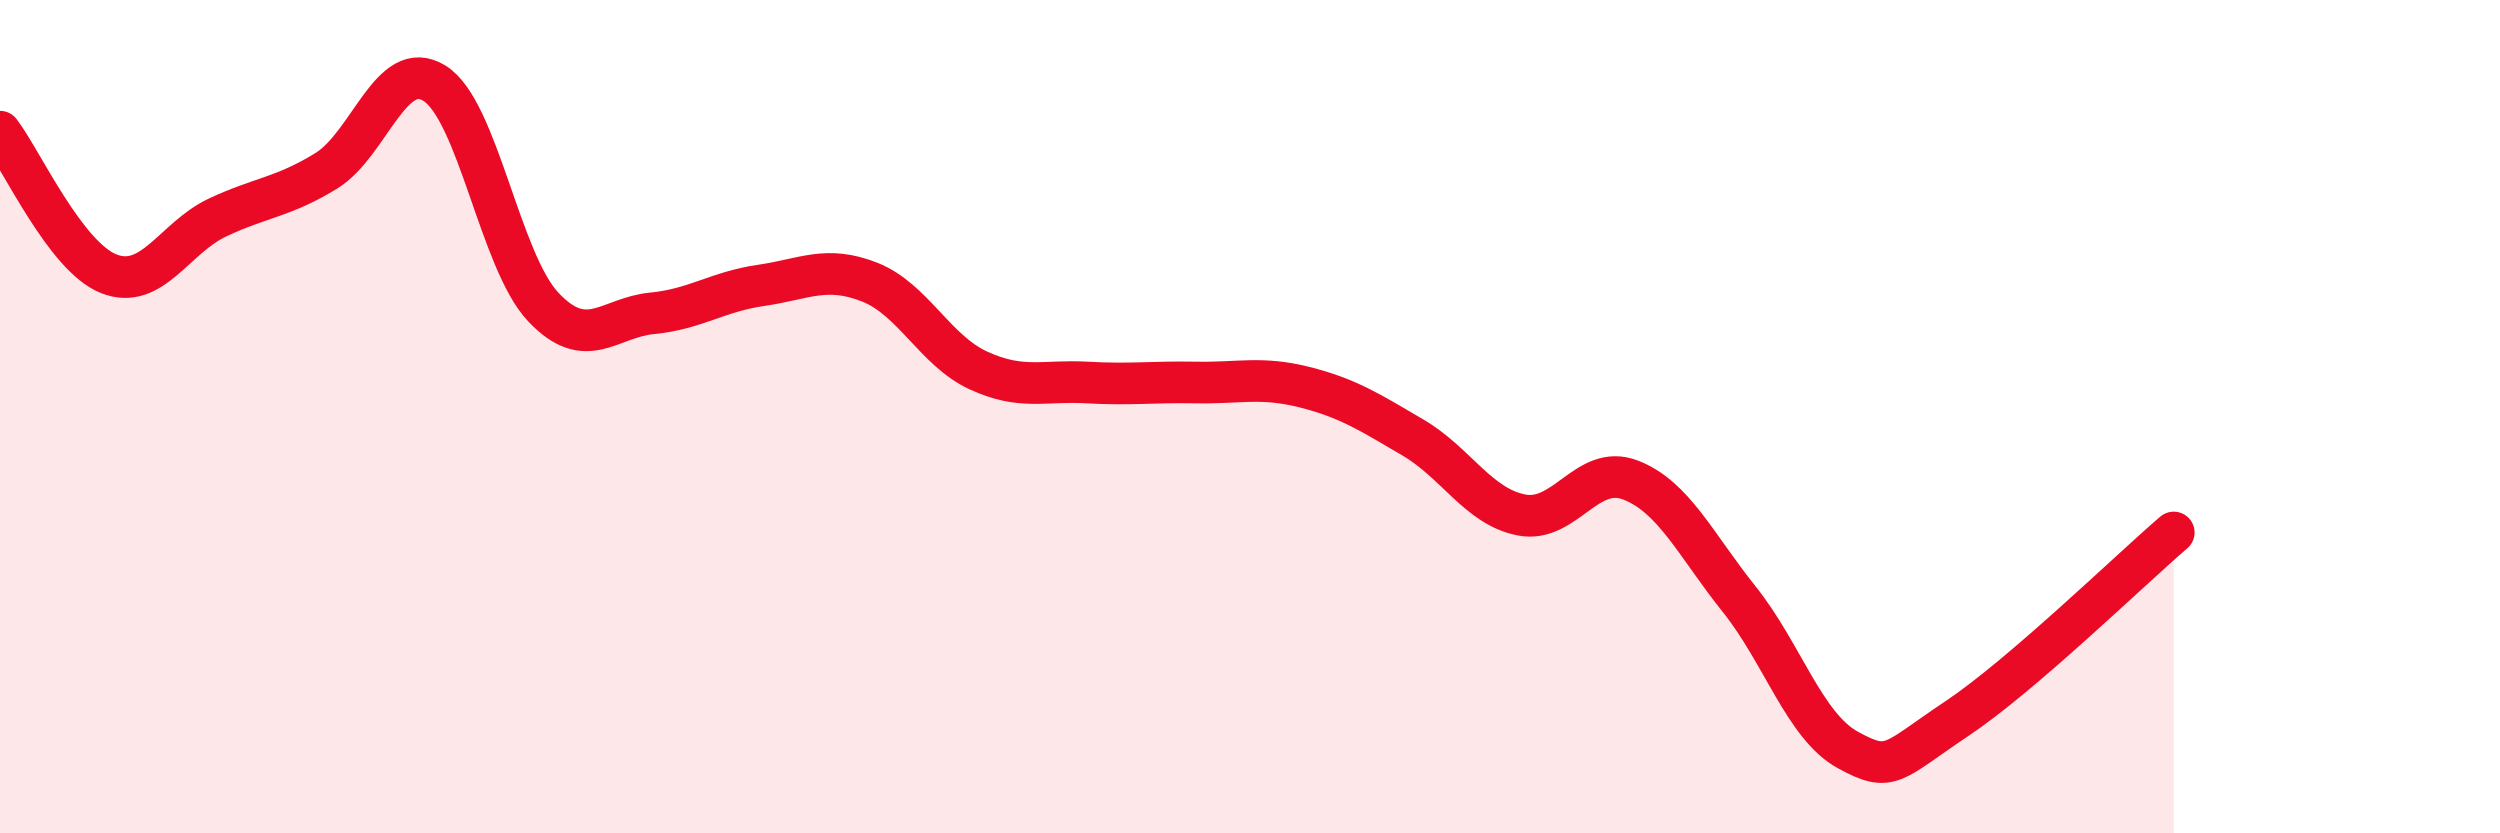
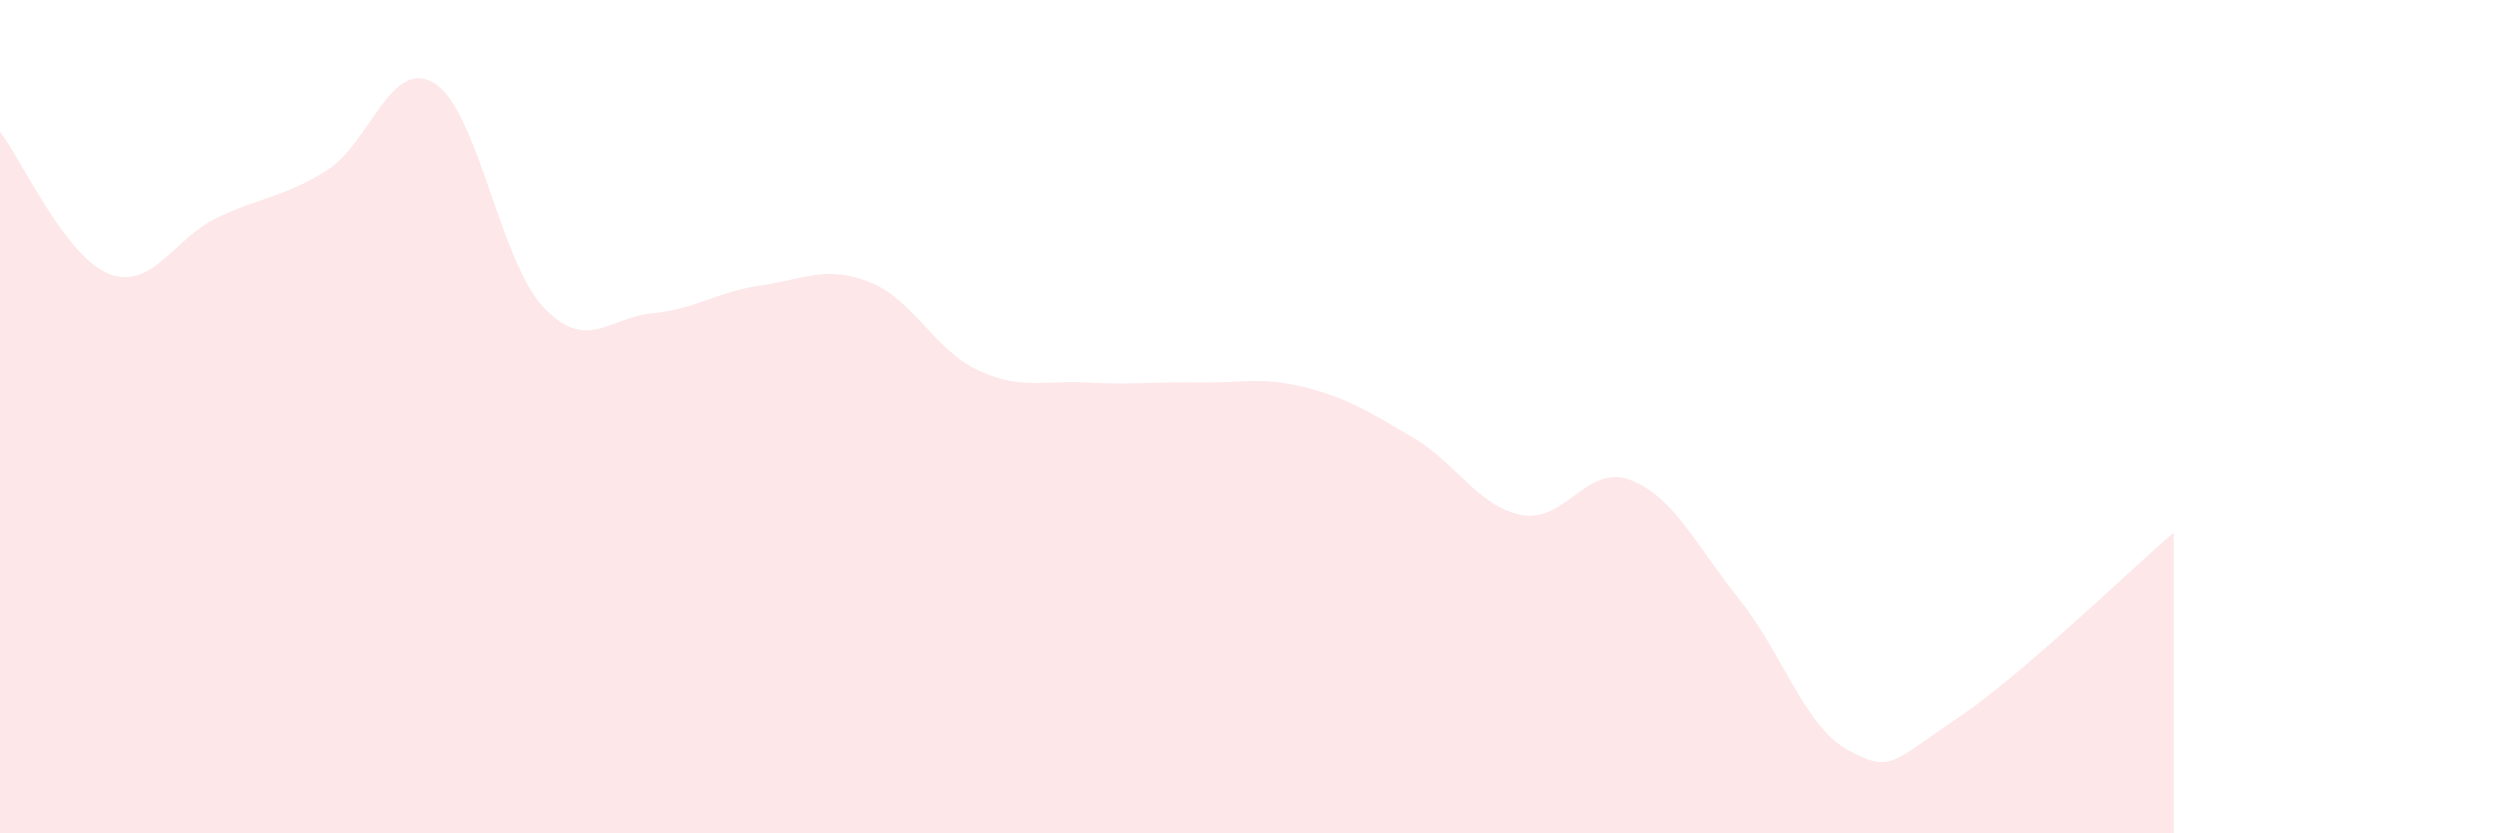
<svg xmlns="http://www.w3.org/2000/svg" width="60" height="20" viewBox="0 0 60 20">
  <path d="M 0,3.16 C 0.52,3.84 1.57,6.16 2.61,6.57 C 3.65,6.98 4.18,5.71 5.22,5.22 C 6.26,4.73 6.79,4.74 7.83,4.1 C 8.87,3.46 9.39,1.35 10.43,2 C 11.47,2.65 12,6.27 13.04,7.37 C 14.08,8.47 14.61,7.62 15.65,7.52 C 16.69,7.42 17.22,7 18.26,6.85 C 19.3,6.7 19.83,6.36 20.87,6.77 C 21.91,7.18 22.44,8.41 23.48,8.89 C 24.52,9.37 25.05,9.12 26.09,9.18 C 27.13,9.24 27.66,9.16 28.7,9.18 C 29.74,9.2 30.26,9.03 31.3,9.29 C 32.34,9.55 32.87,9.89 33.91,10.5 C 34.95,11.11 35.48,12.16 36.52,12.36 C 37.56,12.56 38.09,11.12 39.13,11.52 C 40.17,11.92 40.7,13.08 41.74,14.38 C 42.78,15.68 43.31,17.43 44.35,18 C 45.39,18.57 45.4,18.29 46.96,17.25 C 48.52,16.21 51.13,13.67 52.17,12.78L52.17 20L0 20Z" fill="#EB0A25" opacity="0.1" stroke-linecap="round" stroke-linejoin="round" />
-   <path d="M 0,3.16 C 0.52,3.84 1.57,6.16 2.61,6.57 C 3.65,6.98 4.18,5.71 5.22,5.22 C 6.26,4.73 6.79,4.74 7.83,4.1 C 8.87,3.46 9.39,1.35 10.43,2 C 11.47,2.65 12,6.27 13.04,7.37 C 14.08,8.47 14.61,7.62 15.65,7.52 C 16.69,7.42 17.22,7 18.26,6.85 C 19.3,6.7 19.83,6.36 20.87,6.77 C 21.91,7.18 22.44,8.41 23.48,8.89 C 24.52,9.37 25.05,9.12 26.09,9.18 C 27.13,9.24 27.66,9.16 28.7,9.18 C 29.74,9.2 30.26,9.03 31.3,9.29 C 32.34,9.55 32.87,9.89 33.91,10.5 C 34.95,11.11 35.48,12.16 36.52,12.36 C 37.56,12.56 38.09,11.12 39.13,11.52 C 40.17,11.92 40.7,13.08 41.74,14.38 C 42.78,15.68 43.31,17.43 44.35,18 C 45.39,18.57 45.4,18.29 46.96,17.25 C 48.52,16.21 51.13,13.67 52.17,12.78" stroke="#EB0A25" stroke-width="1" fill="none" stroke-linecap="round" stroke-linejoin="round" />
</svg>